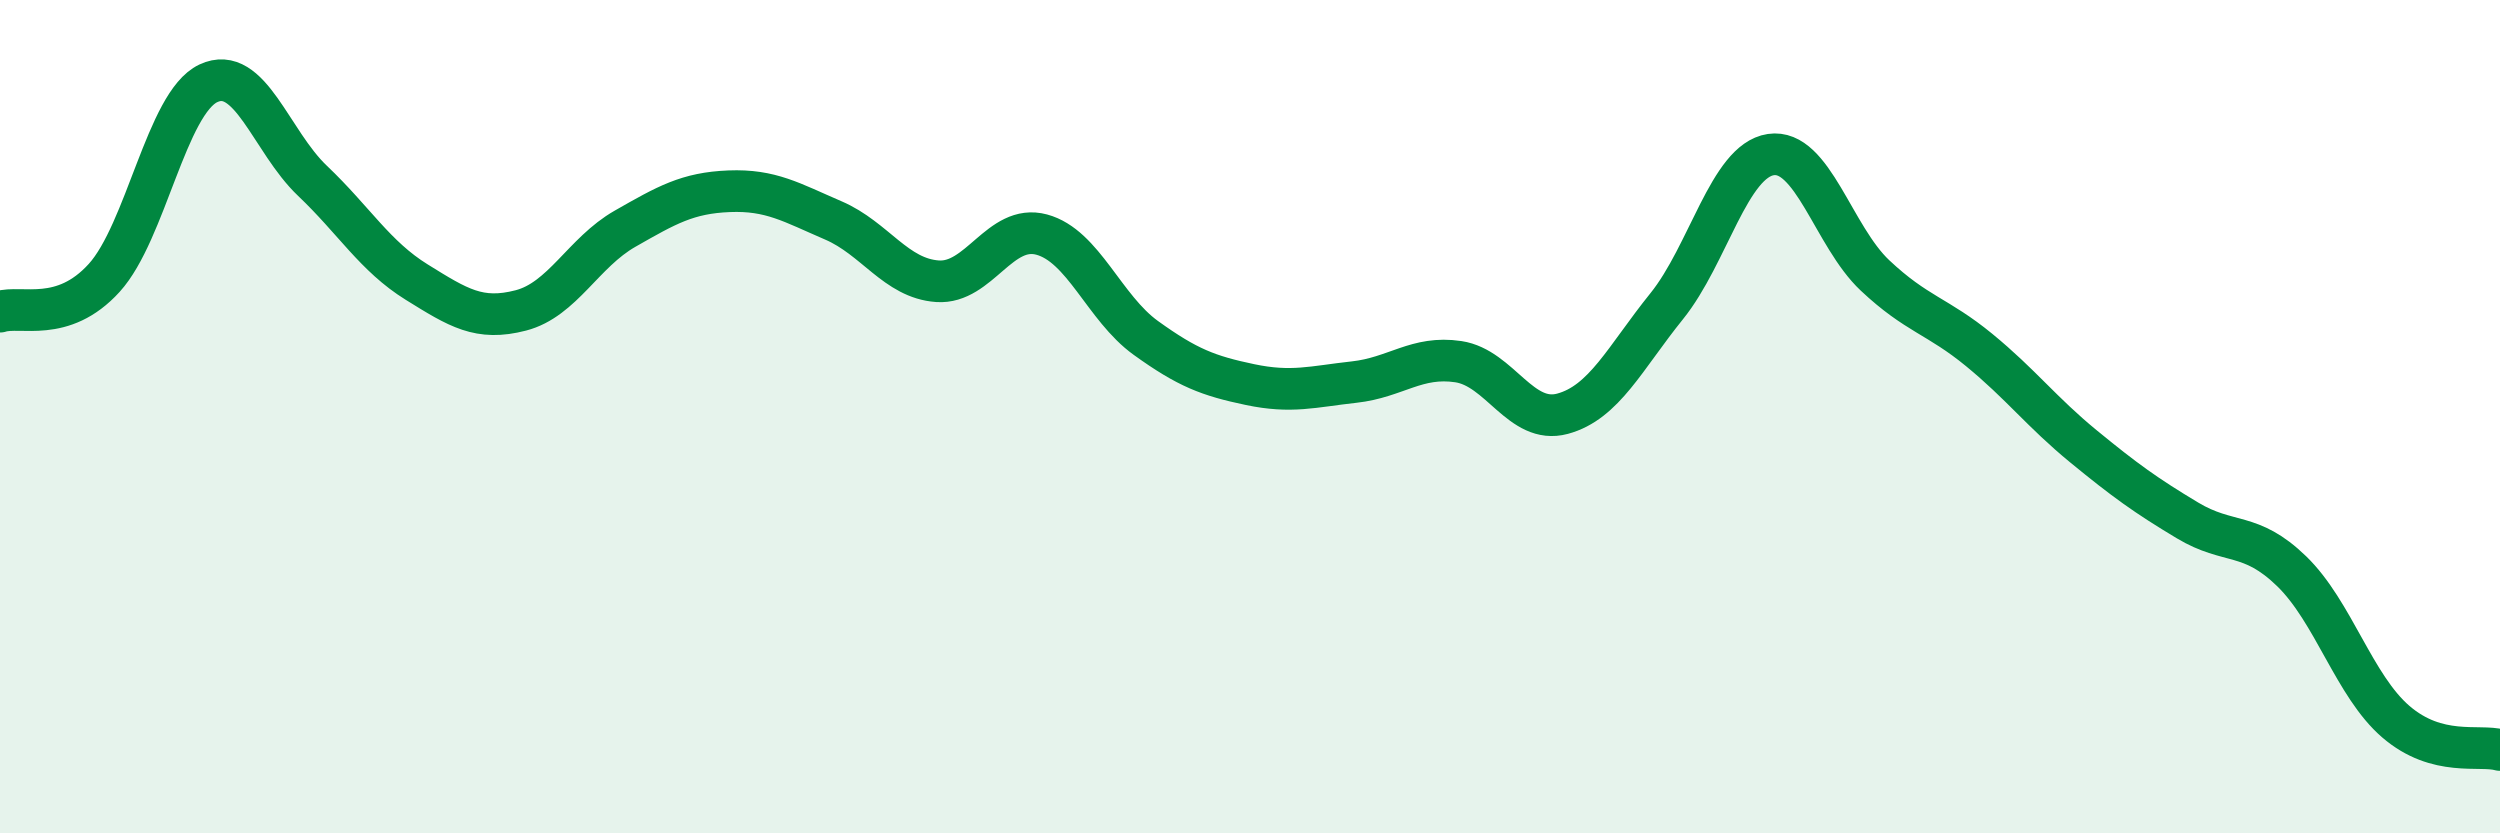
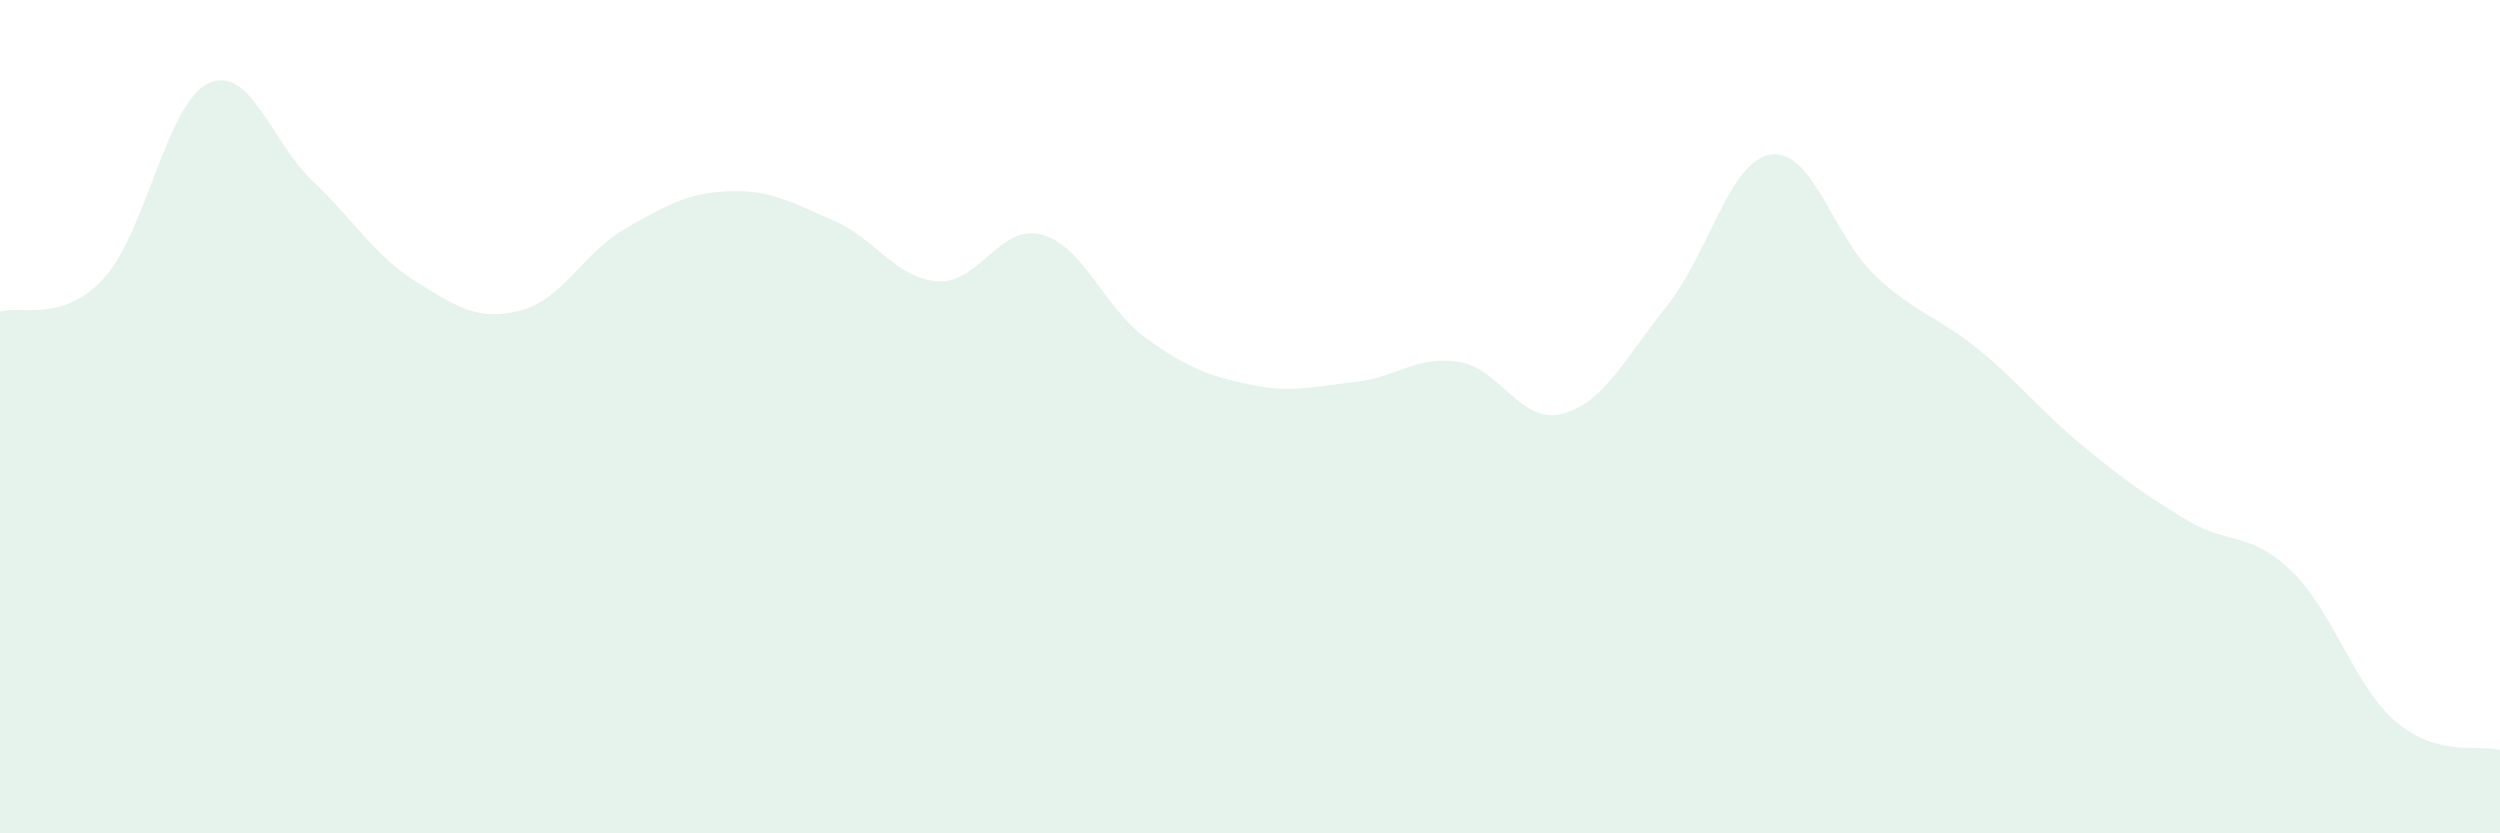
<svg xmlns="http://www.w3.org/2000/svg" width="60" height="20" viewBox="0 0 60 20">
  <path d="M 0,7.48 C 0.5,7.32 1.5,7.77 2.5,6.67 C 3.5,5.57 4,2.47 5,2 C 6,1.53 6.5,3.39 7.5,4.34 C 8.5,5.29 9,6.15 10,6.77 C 11,7.39 11.5,7.71 12.5,7.45 C 13.5,7.19 14,6.06 15,5.49 C 16,4.92 16.5,4.63 17.5,4.59 C 18.5,4.55 19,4.86 20,5.29 C 21,5.72 21.5,6.68 22.5,6.75 C 23.5,6.82 24,5.36 25,5.63 C 26,5.9 26.5,7.39 27.5,8.11 C 28.5,8.83 29,9.02 30,9.23 C 31,9.44 31.5,9.28 32.5,9.17 C 33.5,9.06 34,8.53 35,8.68 C 36,8.83 36.5,10.2 37.5,9.93 C 38.5,9.66 39,8.59 40,7.35 C 41,6.11 41.5,3.86 42.5,3.71 C 43.5,3.56 44,5.67 45,6.61 C 46,7.55 46.5,7.58 47.5,8.4 C 48.5,9.22 49,9.89 50,10.71 C 51,11.53 51.5,11.89 52.5,12.49 C 53.5,13.09 54,12.74 55,13.71 C 56,14.68 56.5,16.46 57.5,17.32 C 58.5,18.18 59.5,17.86 60,18L60 20L0 20Z" fill="#008740" opacity="0.1" stroke-linecap="round" stroke-linejoin="round" />
-   <path d="M 0,7.48 C 0.5,7.32 1.5,7.77 2.5,6.67 C 3.5,5.57 4,2.47 5,2 C 6,1.53 6.5,3.39 7.5,4.34 C 8.5,5.29 9,6.15 10,6.77 C 11,7.39 11.5,7.71 12.5,7.45 C 13.5,7.19 14,6.06 15,5.49 C 16,4.92 16.5,4.63 17.5,4.59 C 18.5,4.55 19,4.86 20,5.29 C 21,5.72 21.5,6.68 22.5,6.75 C 23.5,6.82 24,5.36 25,5.63 C 26,5.9 26.5,7.39 27.5,8.11 C 28.5,8.83 29,9.02 30,9.23 C 31,9.44 31.5,9.28 32.5,9.17 C 33.5,9.06 34,8.53 35,8.68 C 36,8.83 36.5,10.2 37.5,9.93 C 38.5,9.66 39,8.59 40,7.35 C 41,6.11 41.5,3.86 42.5,3.71 C 43.5,3.56 44,5.67 45,6.61 C 46,7.55 46.5,7.58 47.5,8.4 C 48.5,9.22 49,9.89 50,10.71 C 51,11.53 51.5,11.89 52.5,12.49 C 53.5,13.09 54,12.74 55,13.71 C 56,14.68 56.5,16.46 57.5,17.32 C 58.5,18.18 59.5,17.86 60,18" stroke="#008740" stroke-width="1" fill="none" stroke-linecap="round" stroke-linejoin="round" />
</svg>